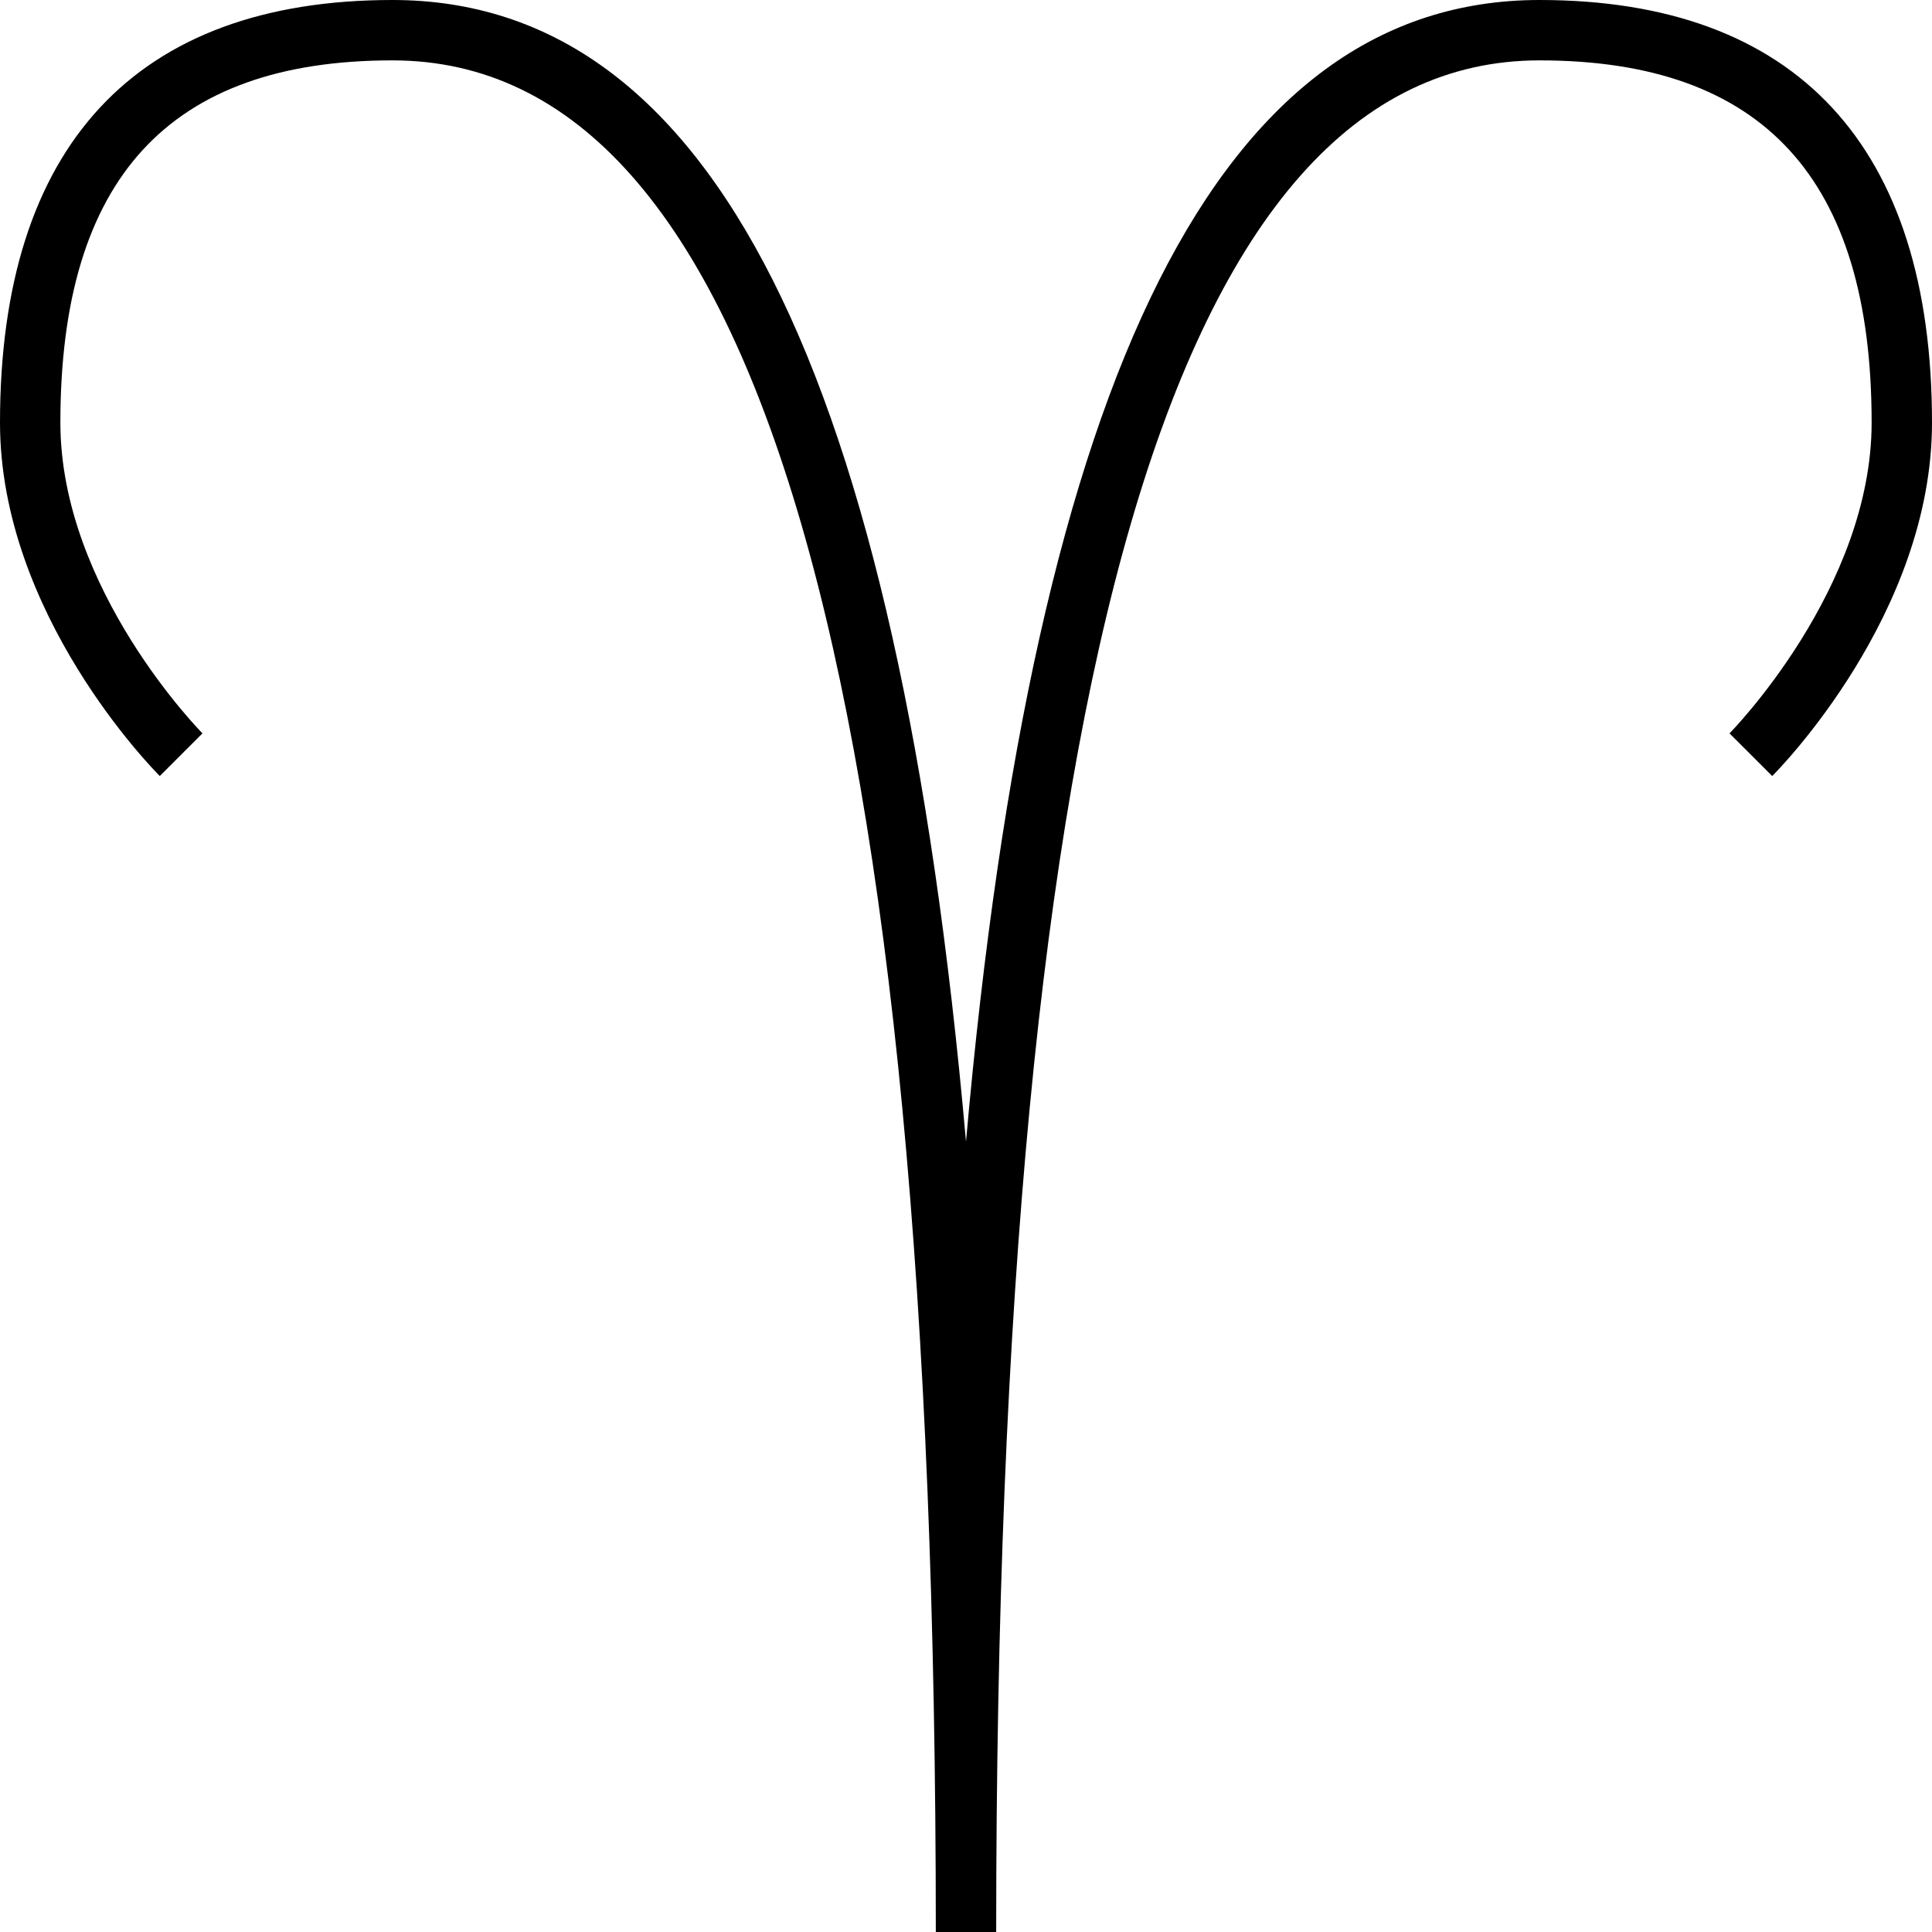
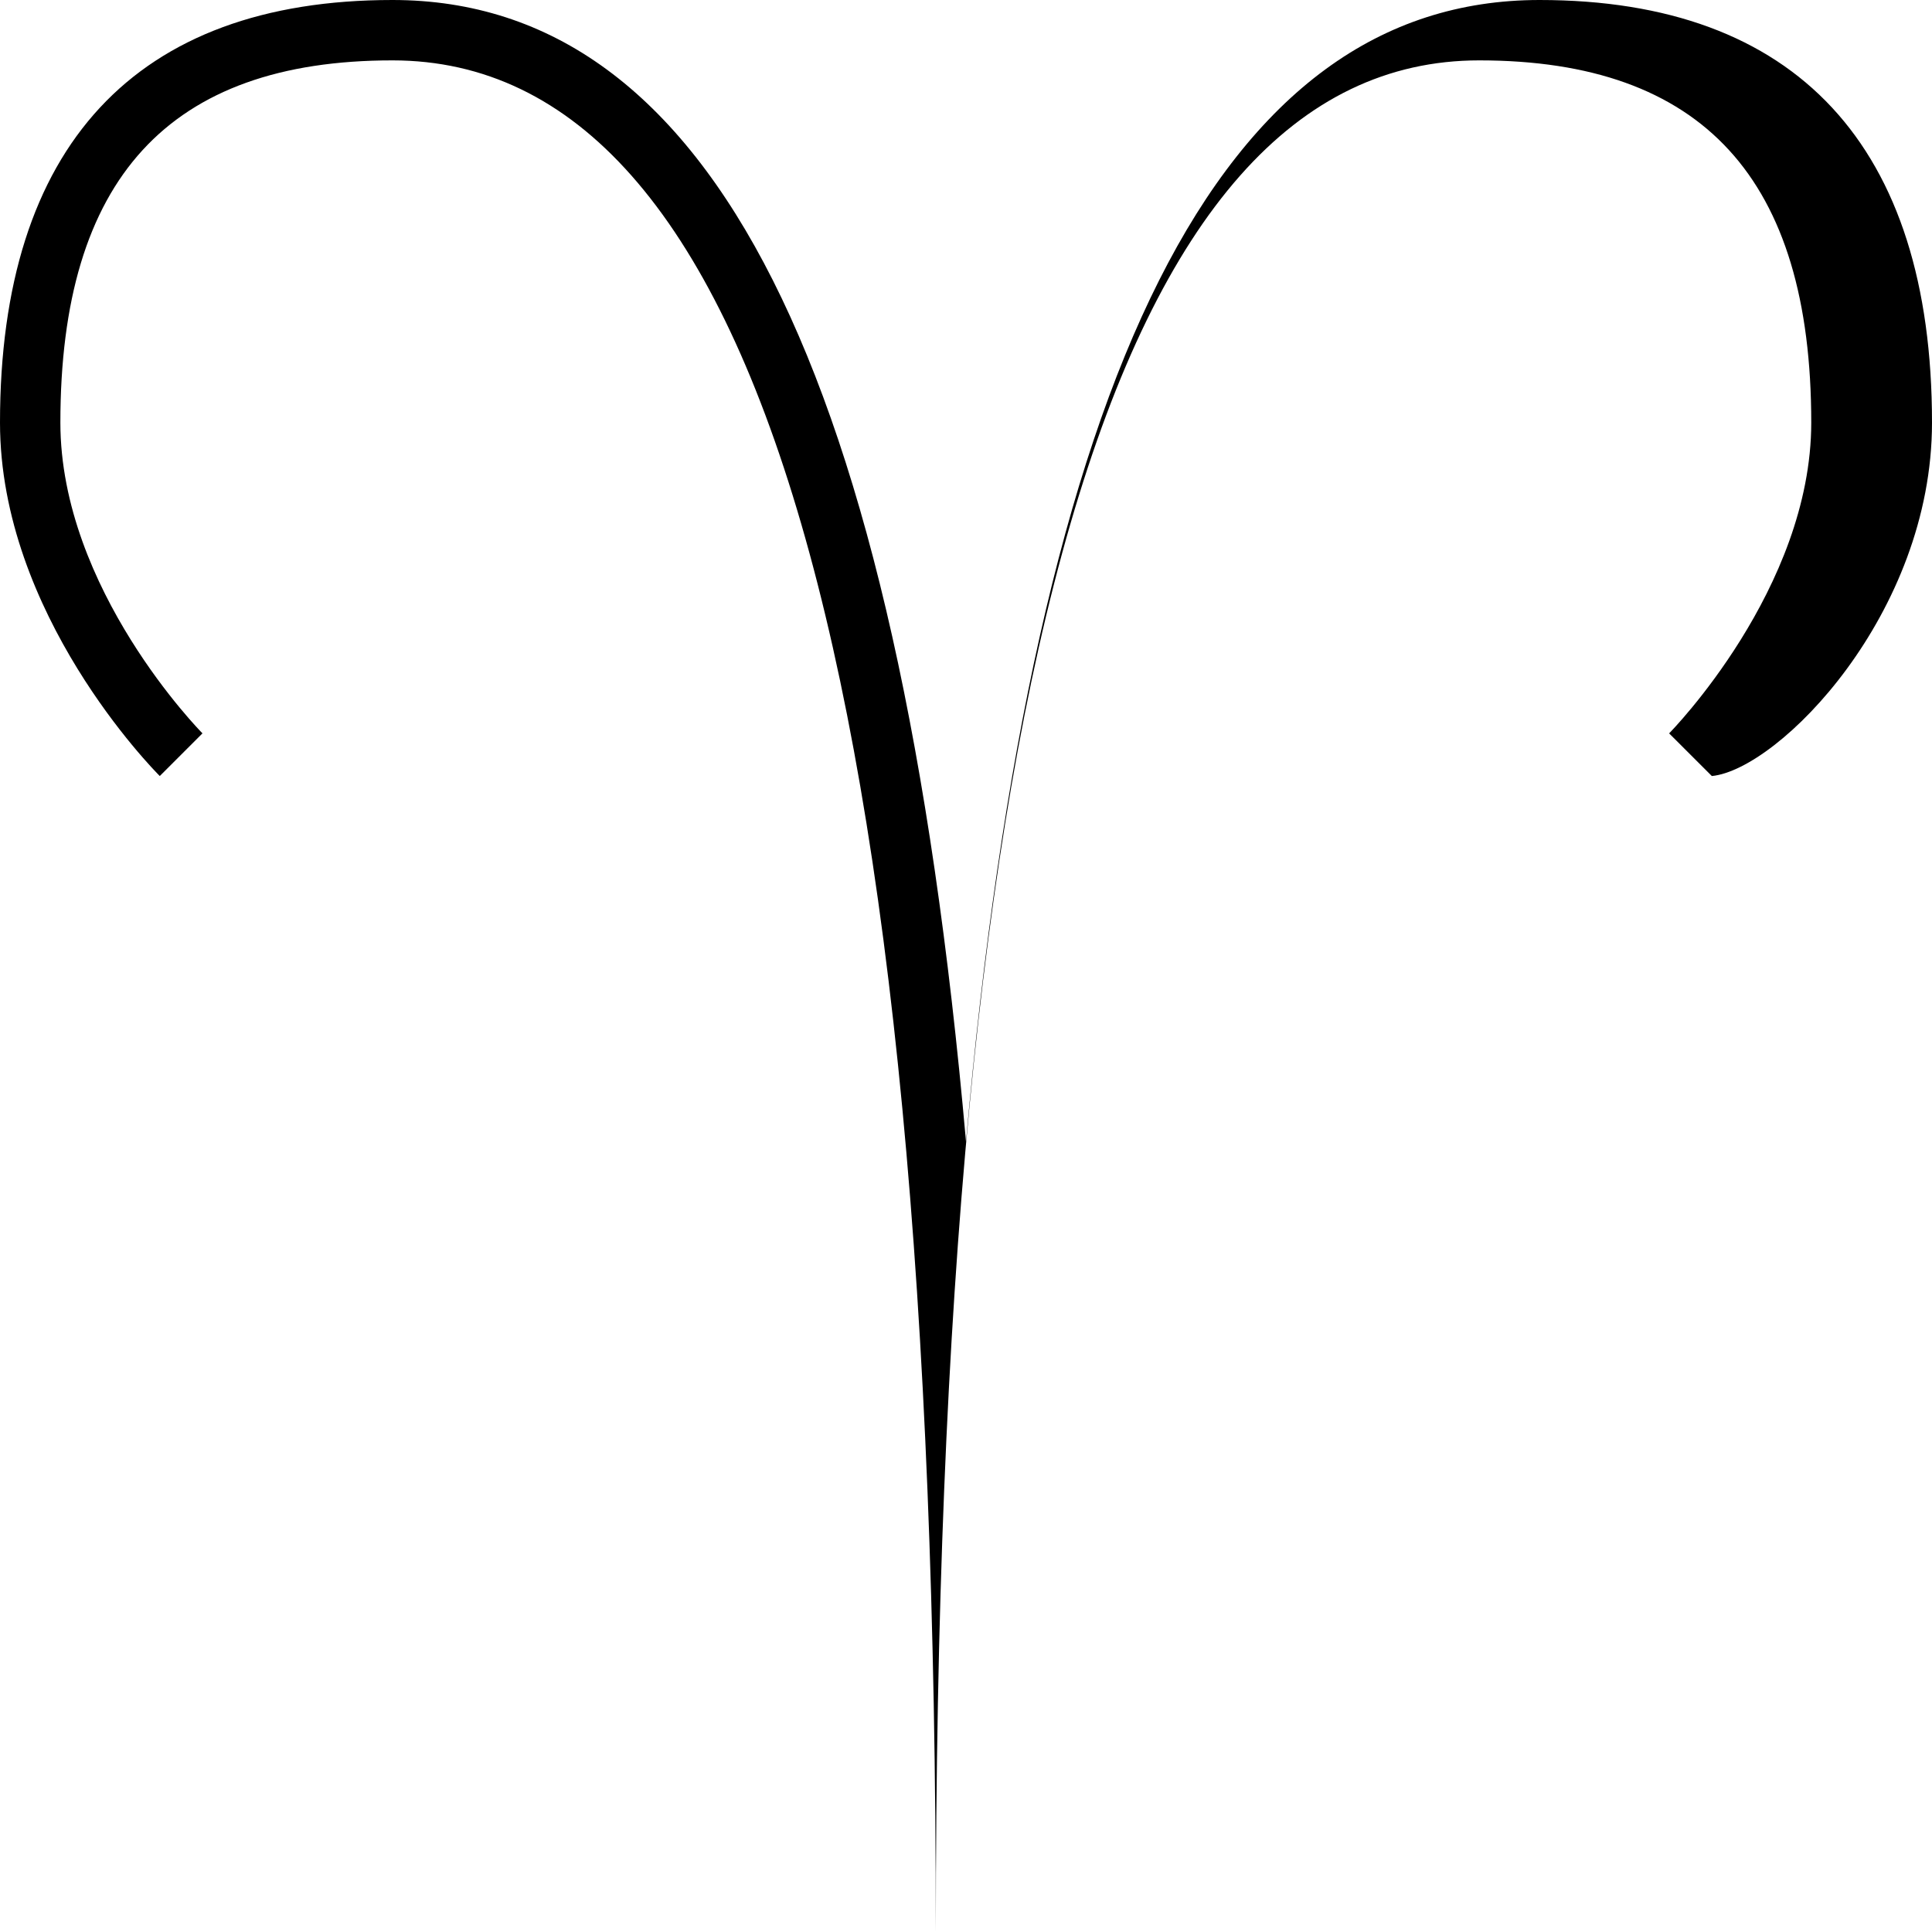
<svg xmlns="http://www.w3.org/2000/svg" version="1.1" id="Layer_1" x="0px" y="0px" width="64px" height="64px" viewBox="0 0 64 64" enable-background="new 0 0 64 64" xml:space="preserve">
  <g>
-     <path d="M51,0C40.457,0,34.27,12.155,32,37.817C29.73,12.155,23.543,0,13,0C4.495,0,0,4.841,0,14   c0,6.341,5.077,11.491,5.293,11.707l1.414-1.414C6.66,24.246,2,19.521,2,14C2,5.925,5.598,2,13,2c12.112,0,18,20.28,18,62h2   c0-41.72,5.888-62,18-62c7.402,0,11,3.925,11,12c0,5.502-4.661,10.246-4.708,10.294l1.415,1.413C58.923,25.491,64,20.341,64,14   C64,4.841,59.505,0,51,0z" />
+     <path d="M51,0C40.457,0,34.27,12.155,32,37.817C29.73,12.155,23.543,0,13,0C4.495,0,0,4.841,0,14   c0,6.341,5.077,11.491,5.293,11.707l1.414-1.414C6.66,24.246,2,19.521,2,14C2,5.925,5.598,2,13,2c12.112,0,18,20.28,18,62c0-41.72,5.888-62,18-62c7.402,0,11,3.925,11,12c0,5.502-4.661,10.246-4.708,10.294l1.415,1.413C58.923,25.491,64,20.341,64,14   C64,4.841,59.505,0,51,0z" />
  </g>
</svg>